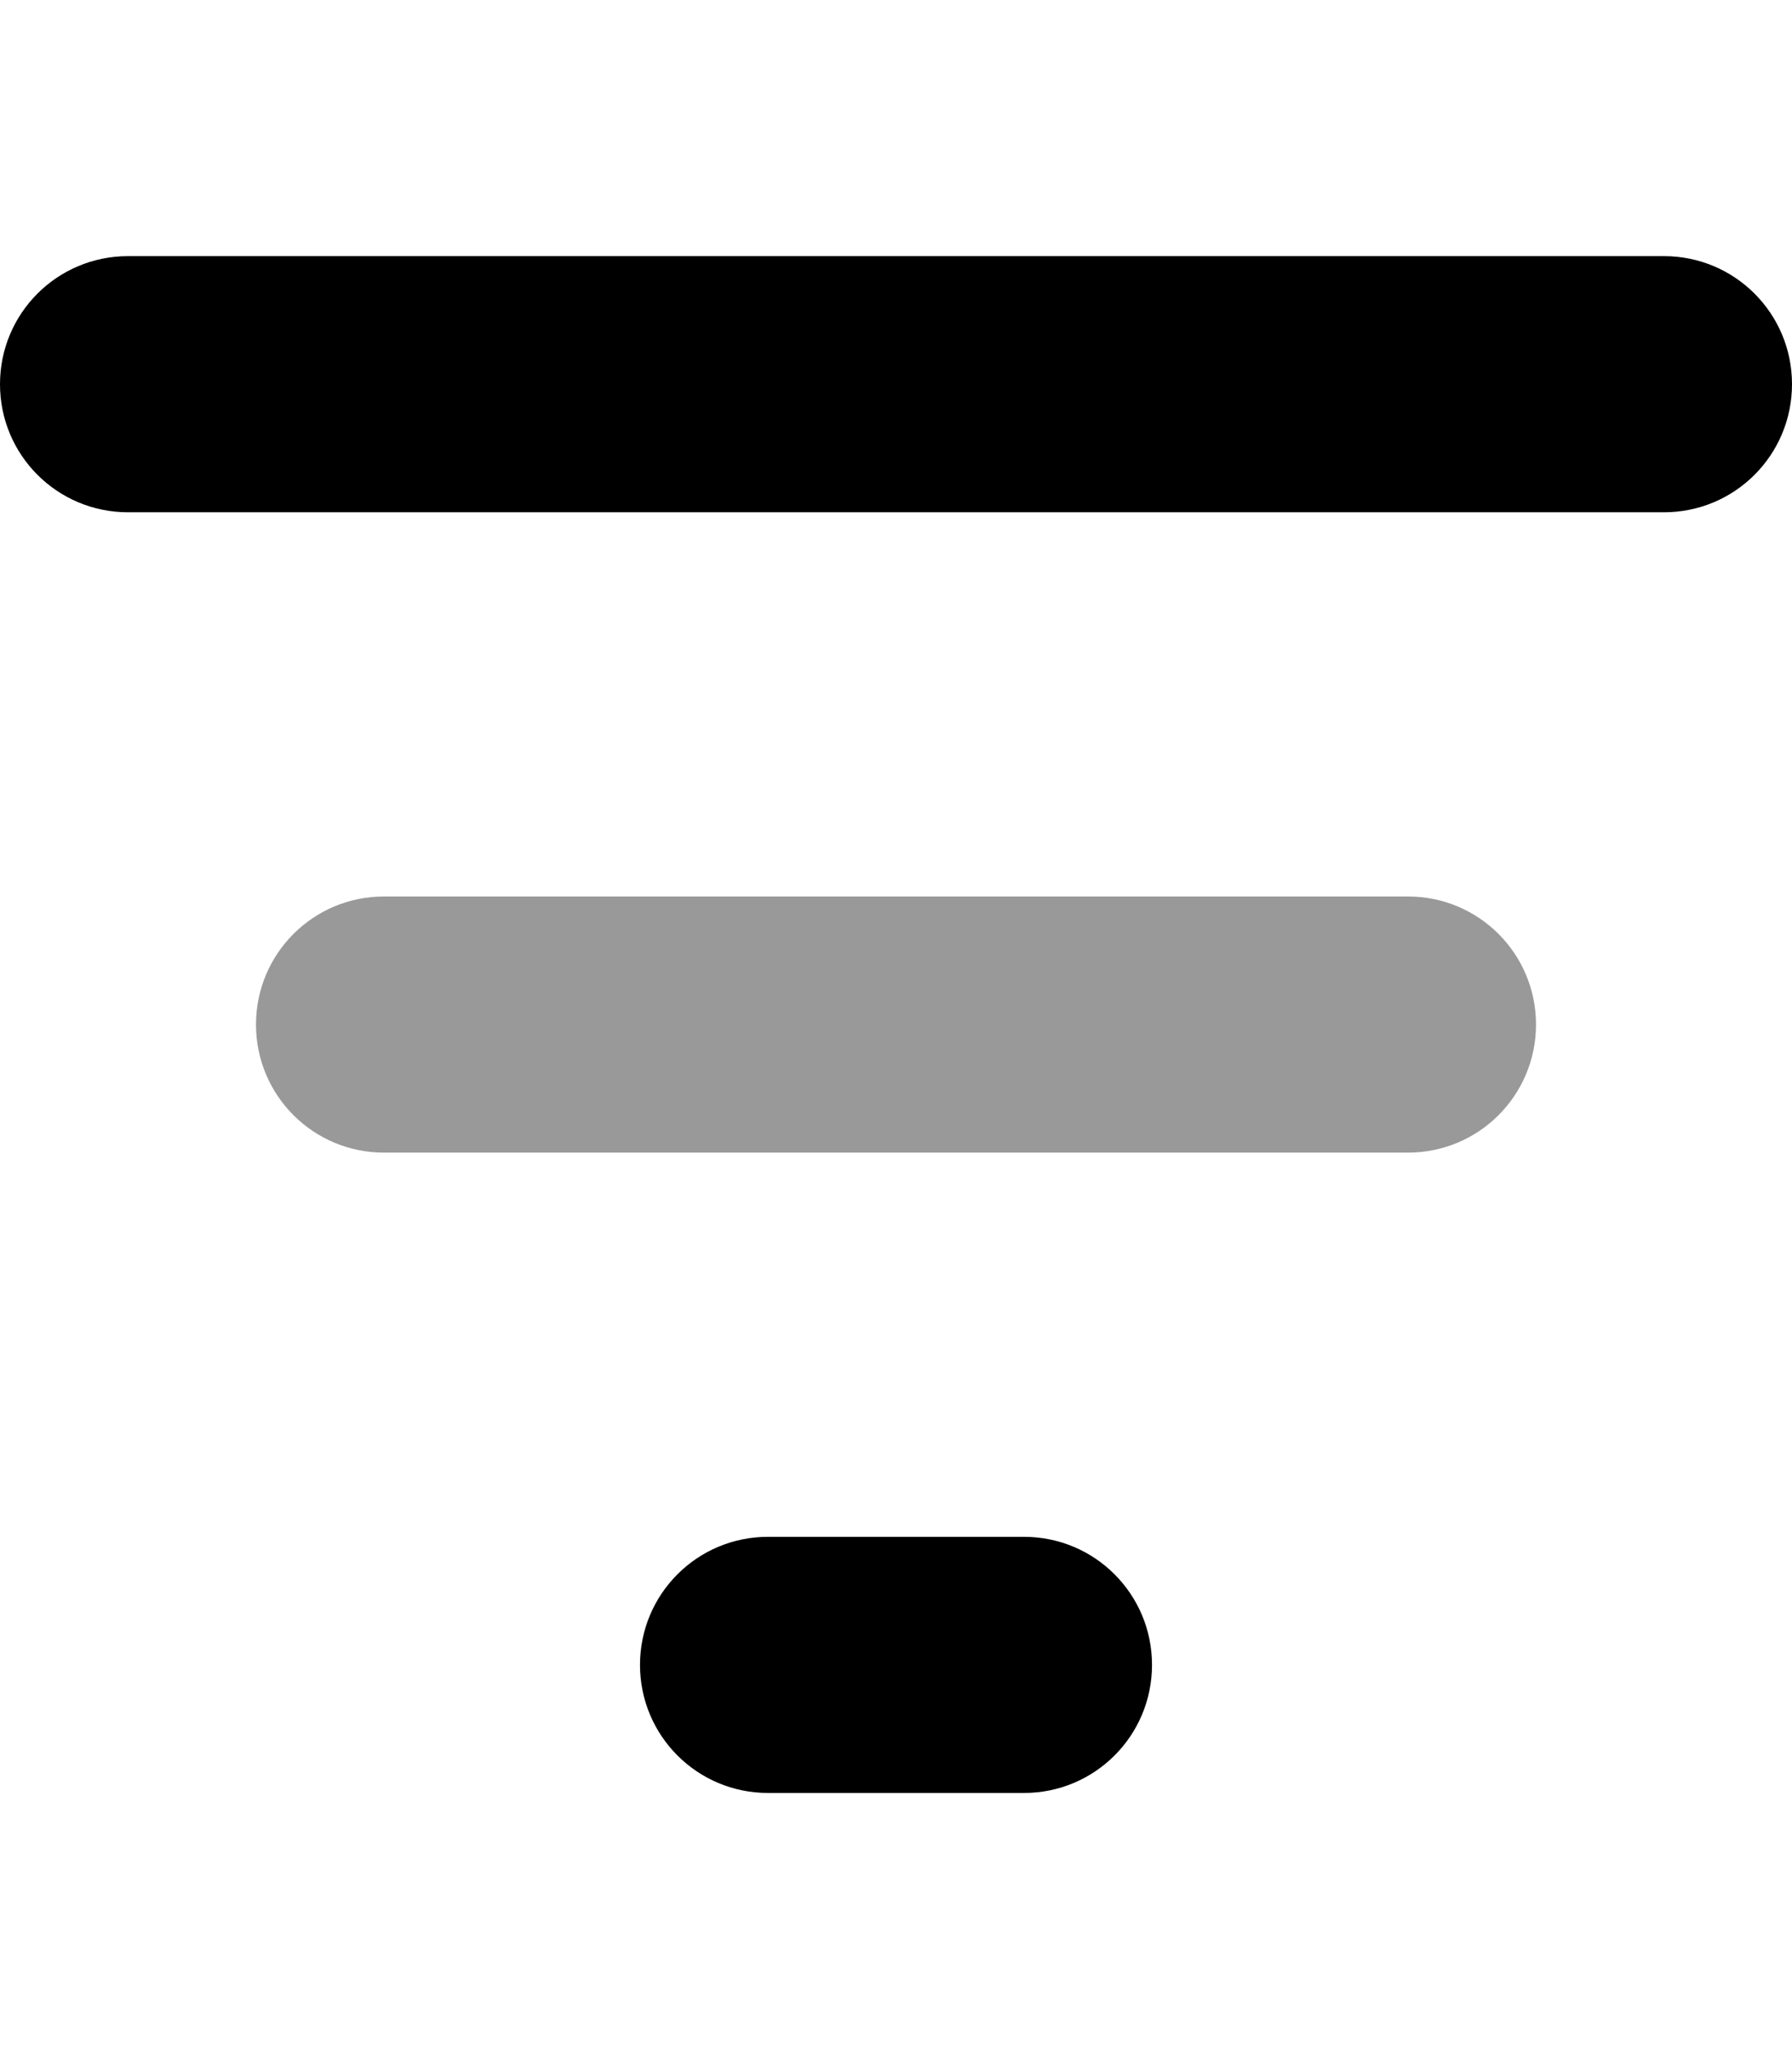
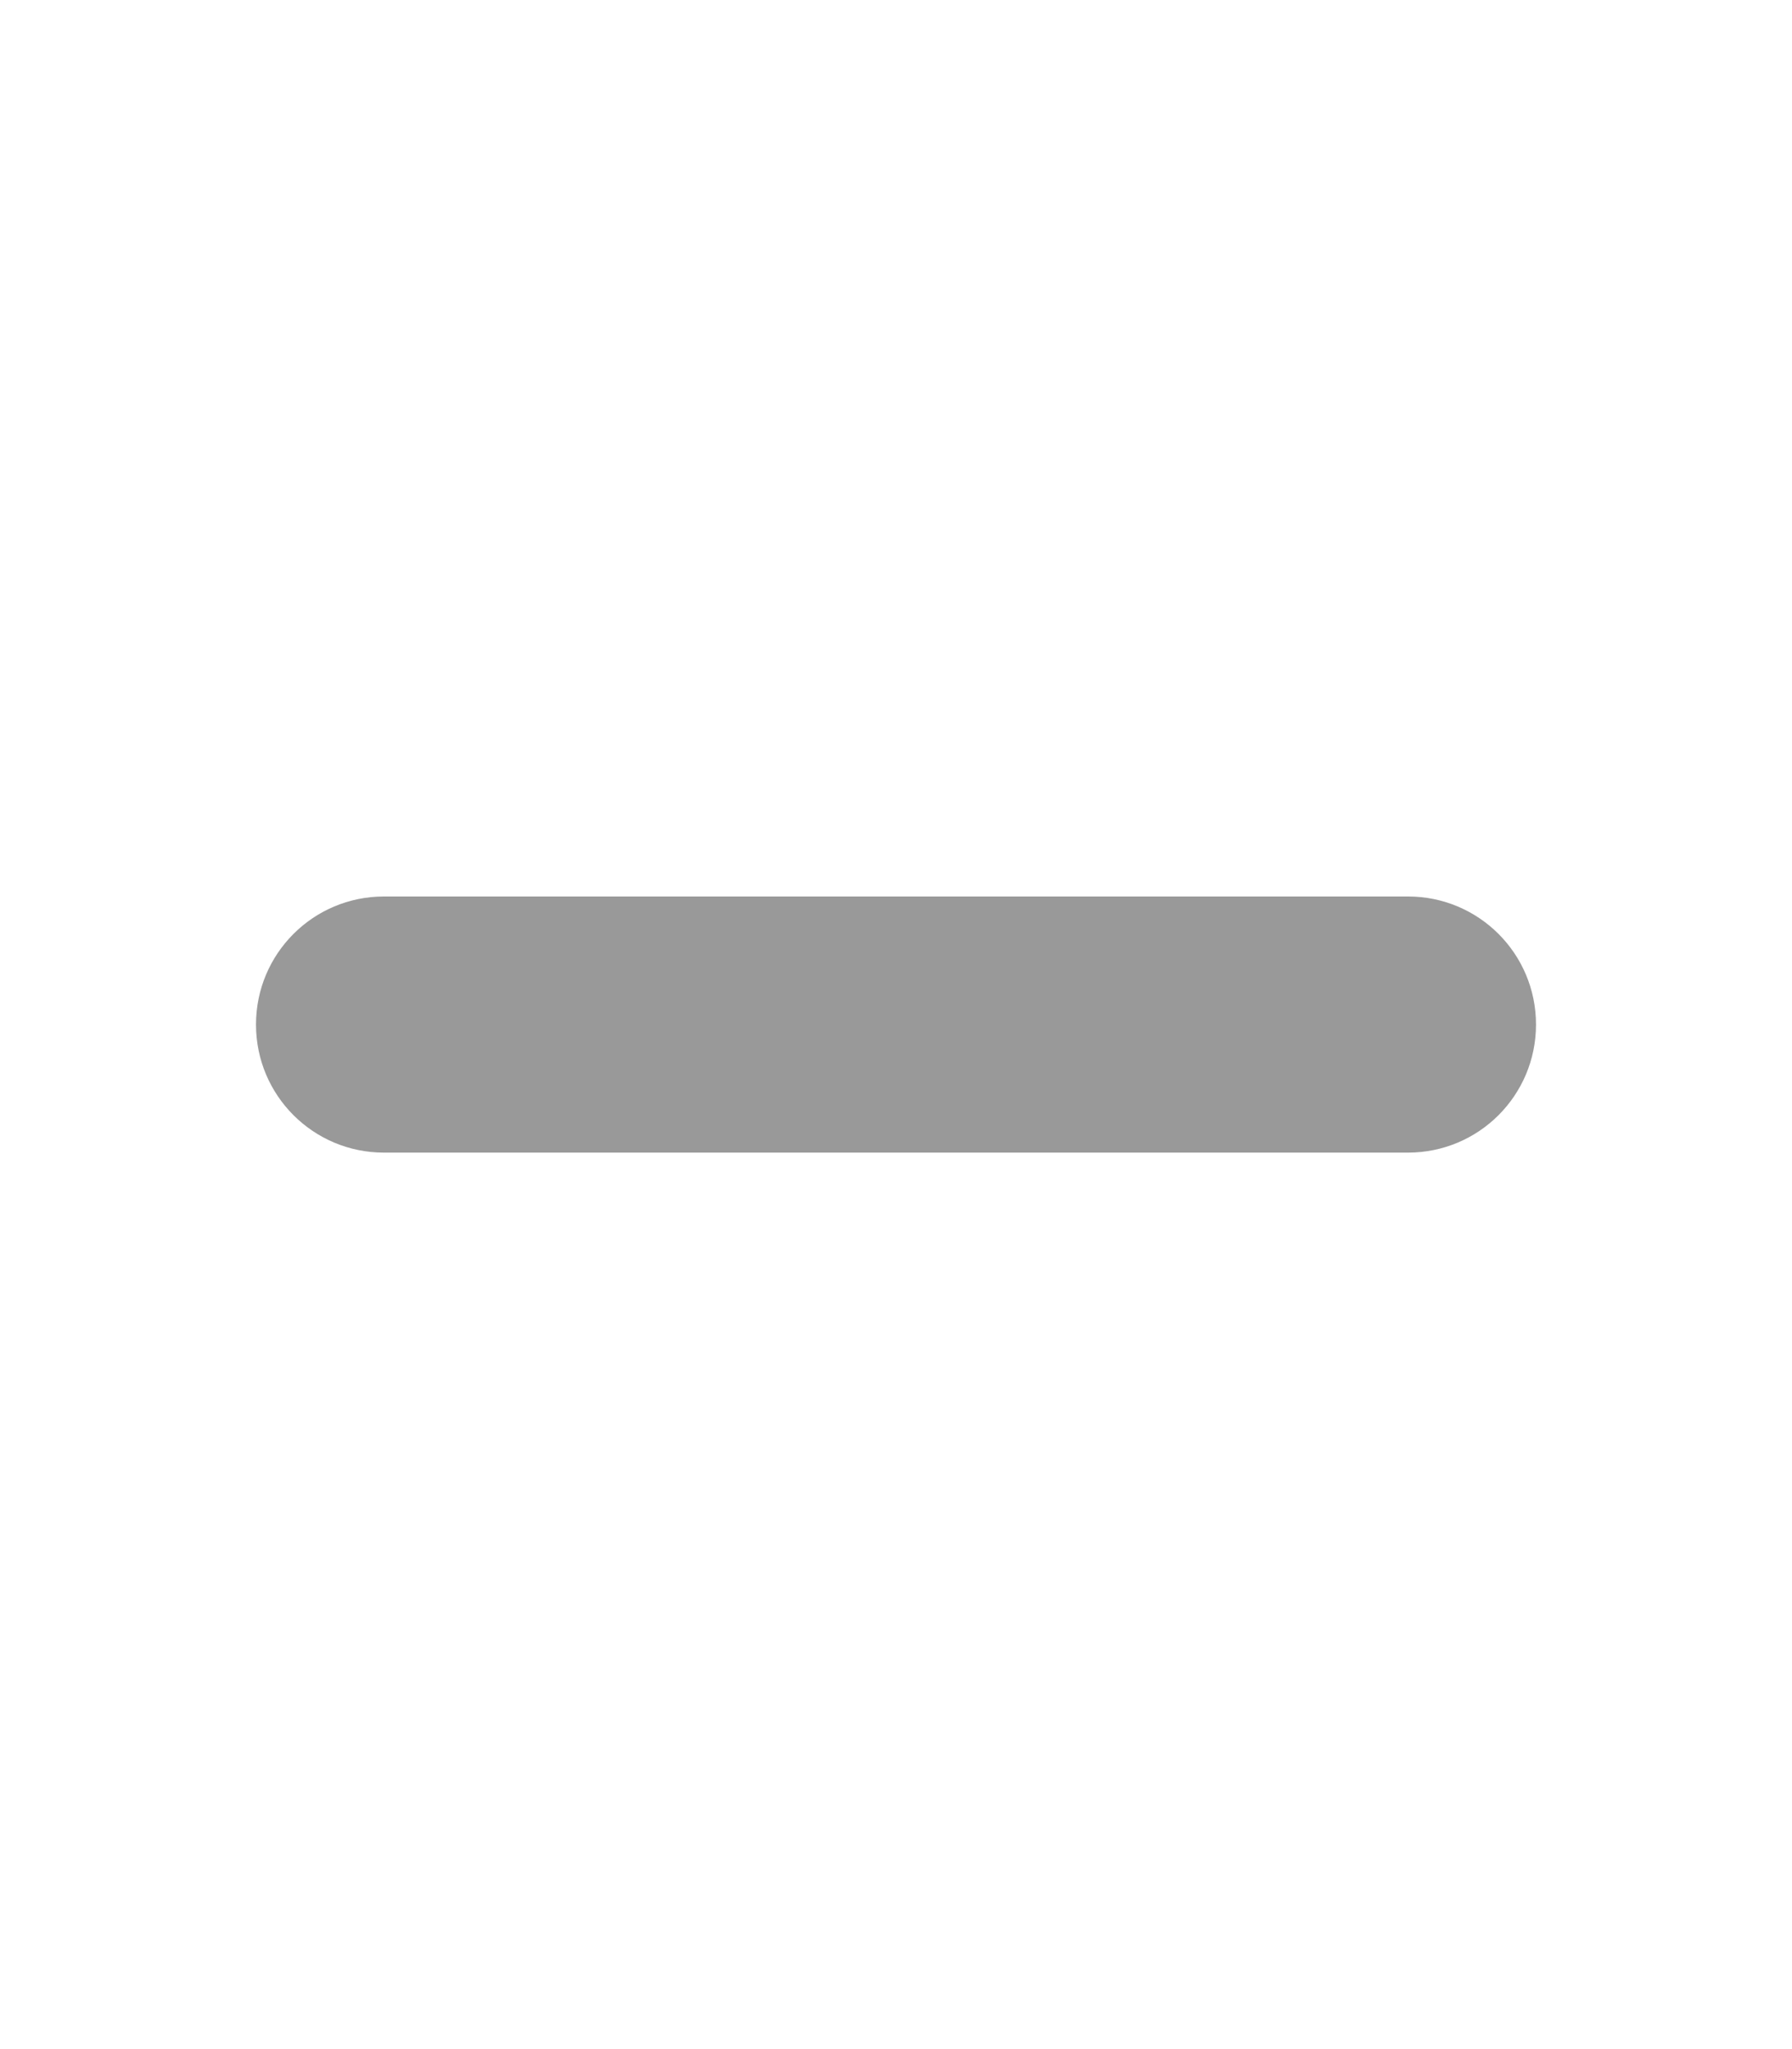
<svg xmlns="http://www.w3.org/2000/svg" viewBox="0 0 448 512">
  <path class="fa-secondary" style="fill:inherit;opacity:.4;" d="M64 256c0-17.7 14.3-32 32-32H352c17.7 0 32 14.3 32 32s-14.3 32-32 32H96c-17.7 0-32-14.3-32-32z" />
-   <path class="fa-primary" style="fill:inherit;opacity:1;" d="M448 96c0-17.7-14.3-32-32-32H32C14.3 64 0 78.3 0 96s14.3 32 32 32H416c17.7 0 32-14.3 32-32zM288 416c0-17.7-14.3-32-32-32H192c-17.7 0-32 14.3-32 32s14.3 32 32 32h64c17.7 0 32-14.3 32-32z" />
</svg>